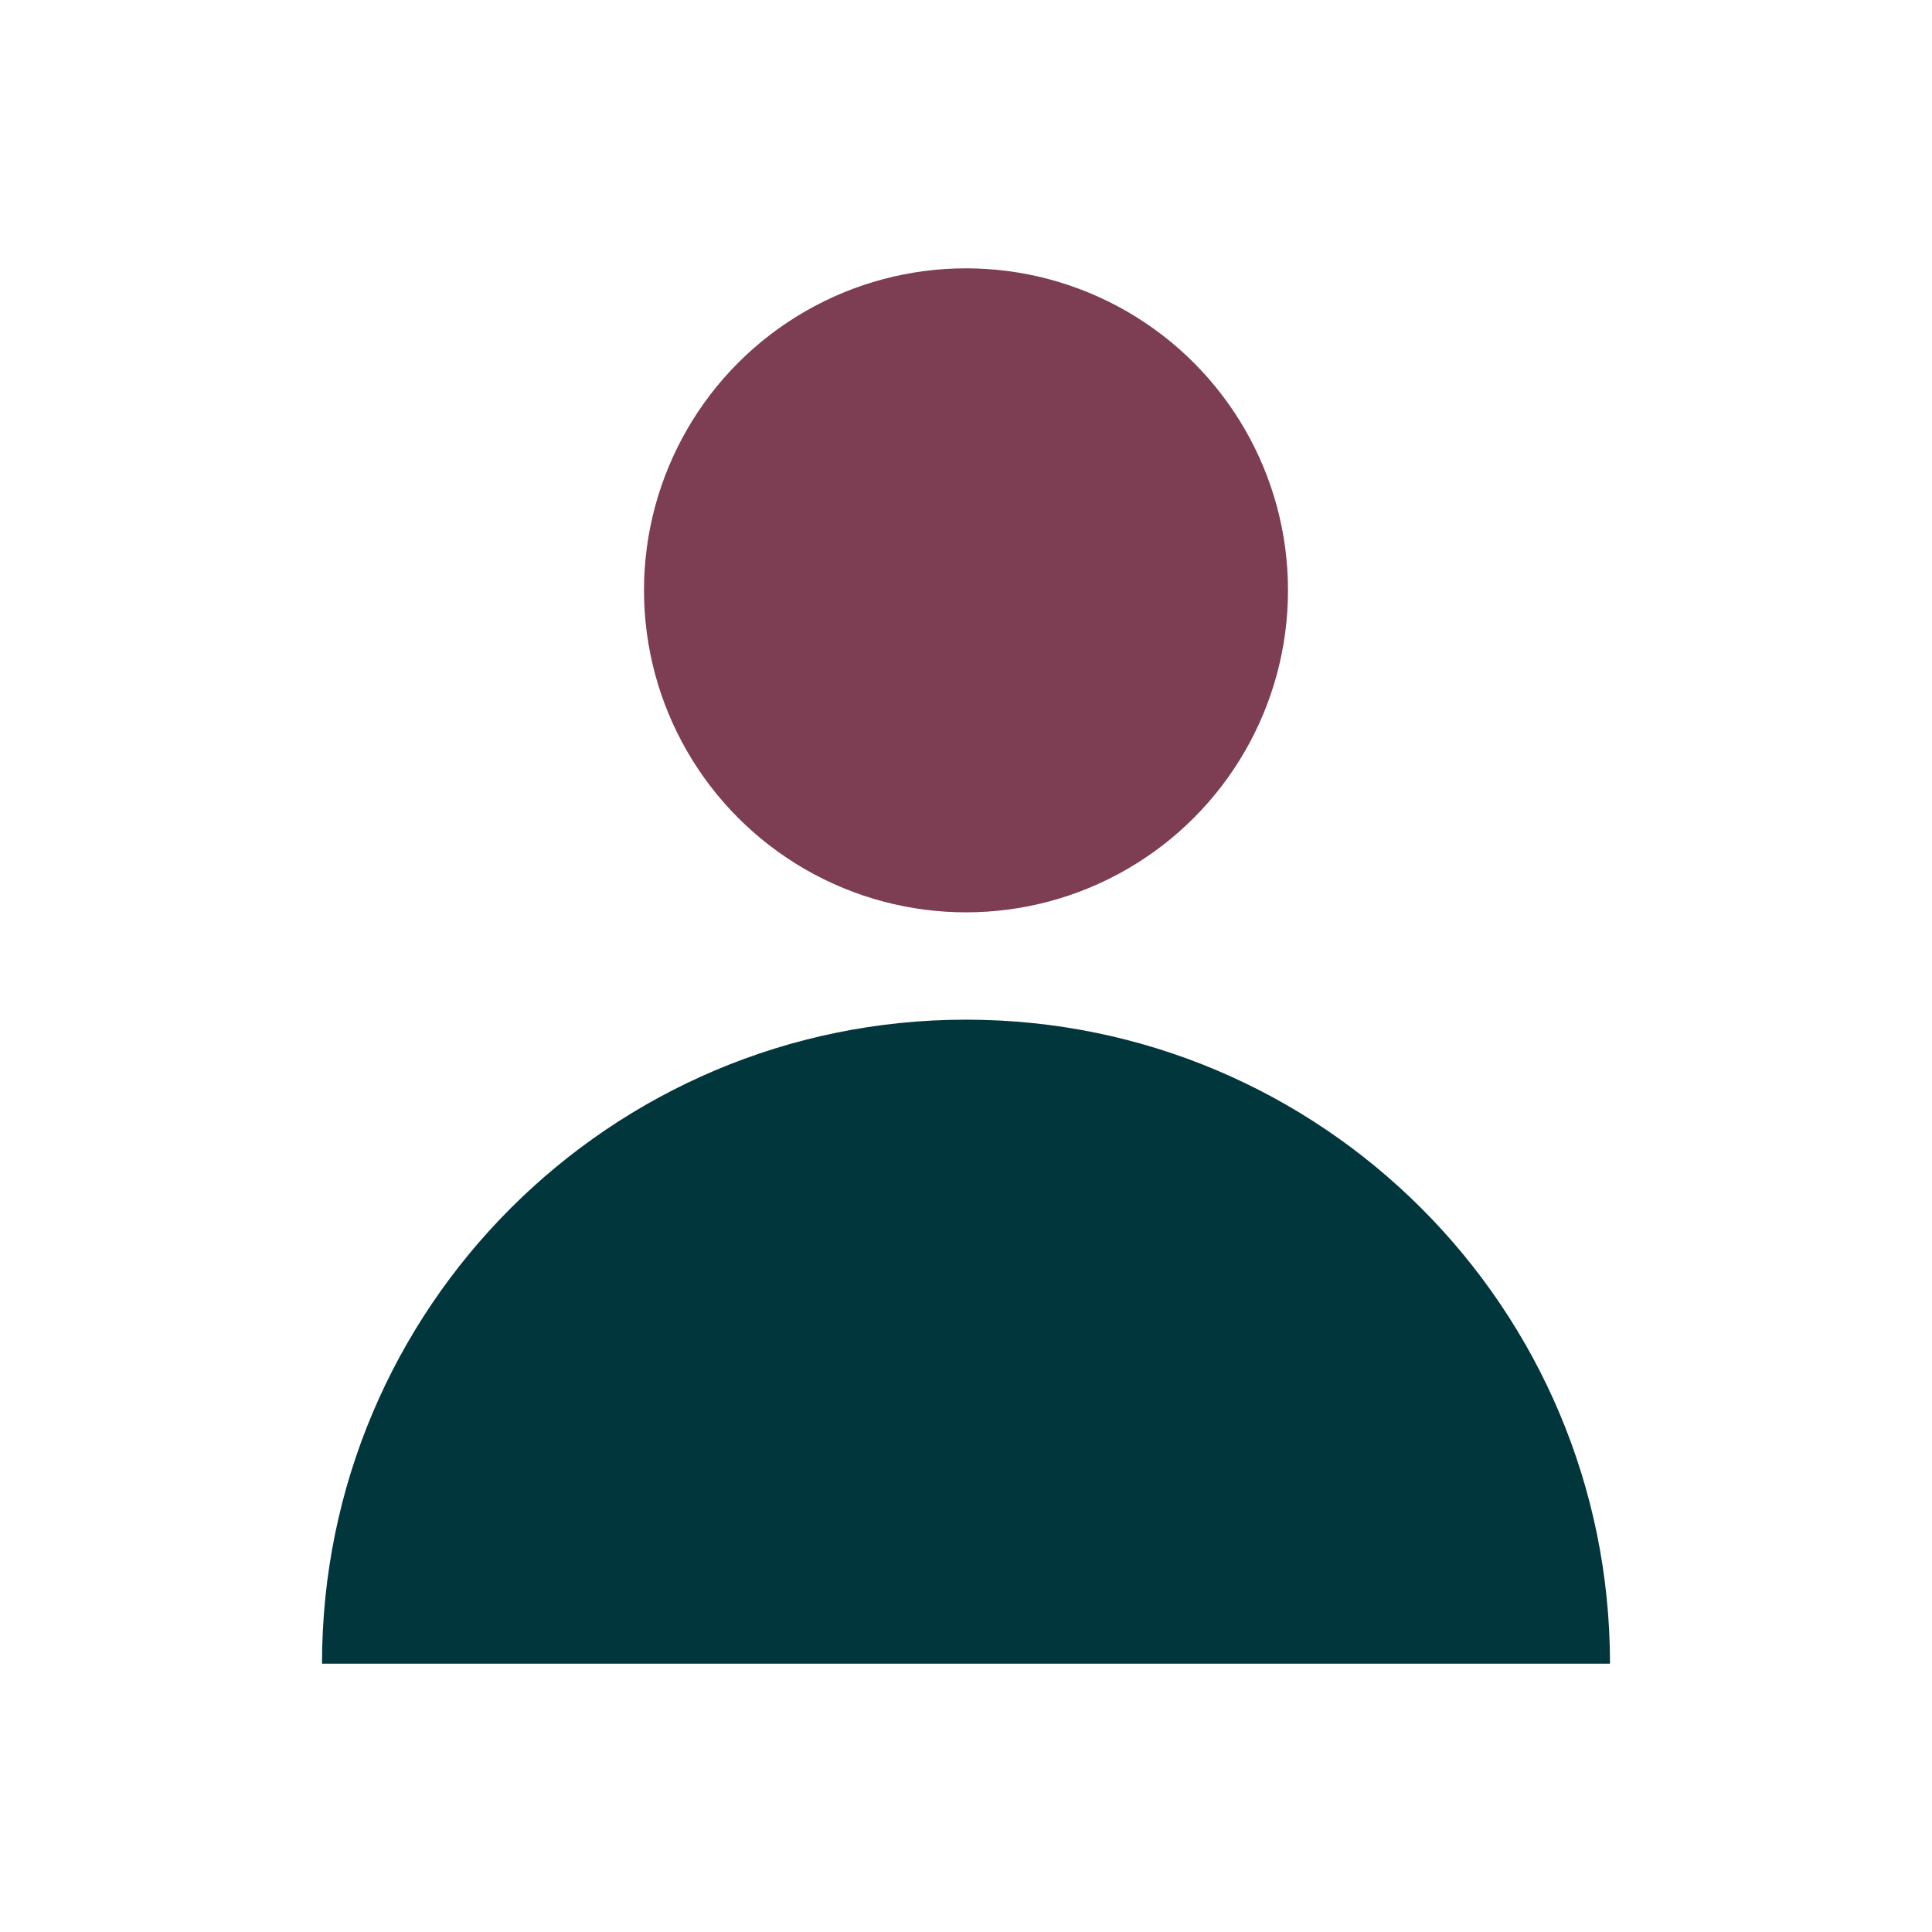
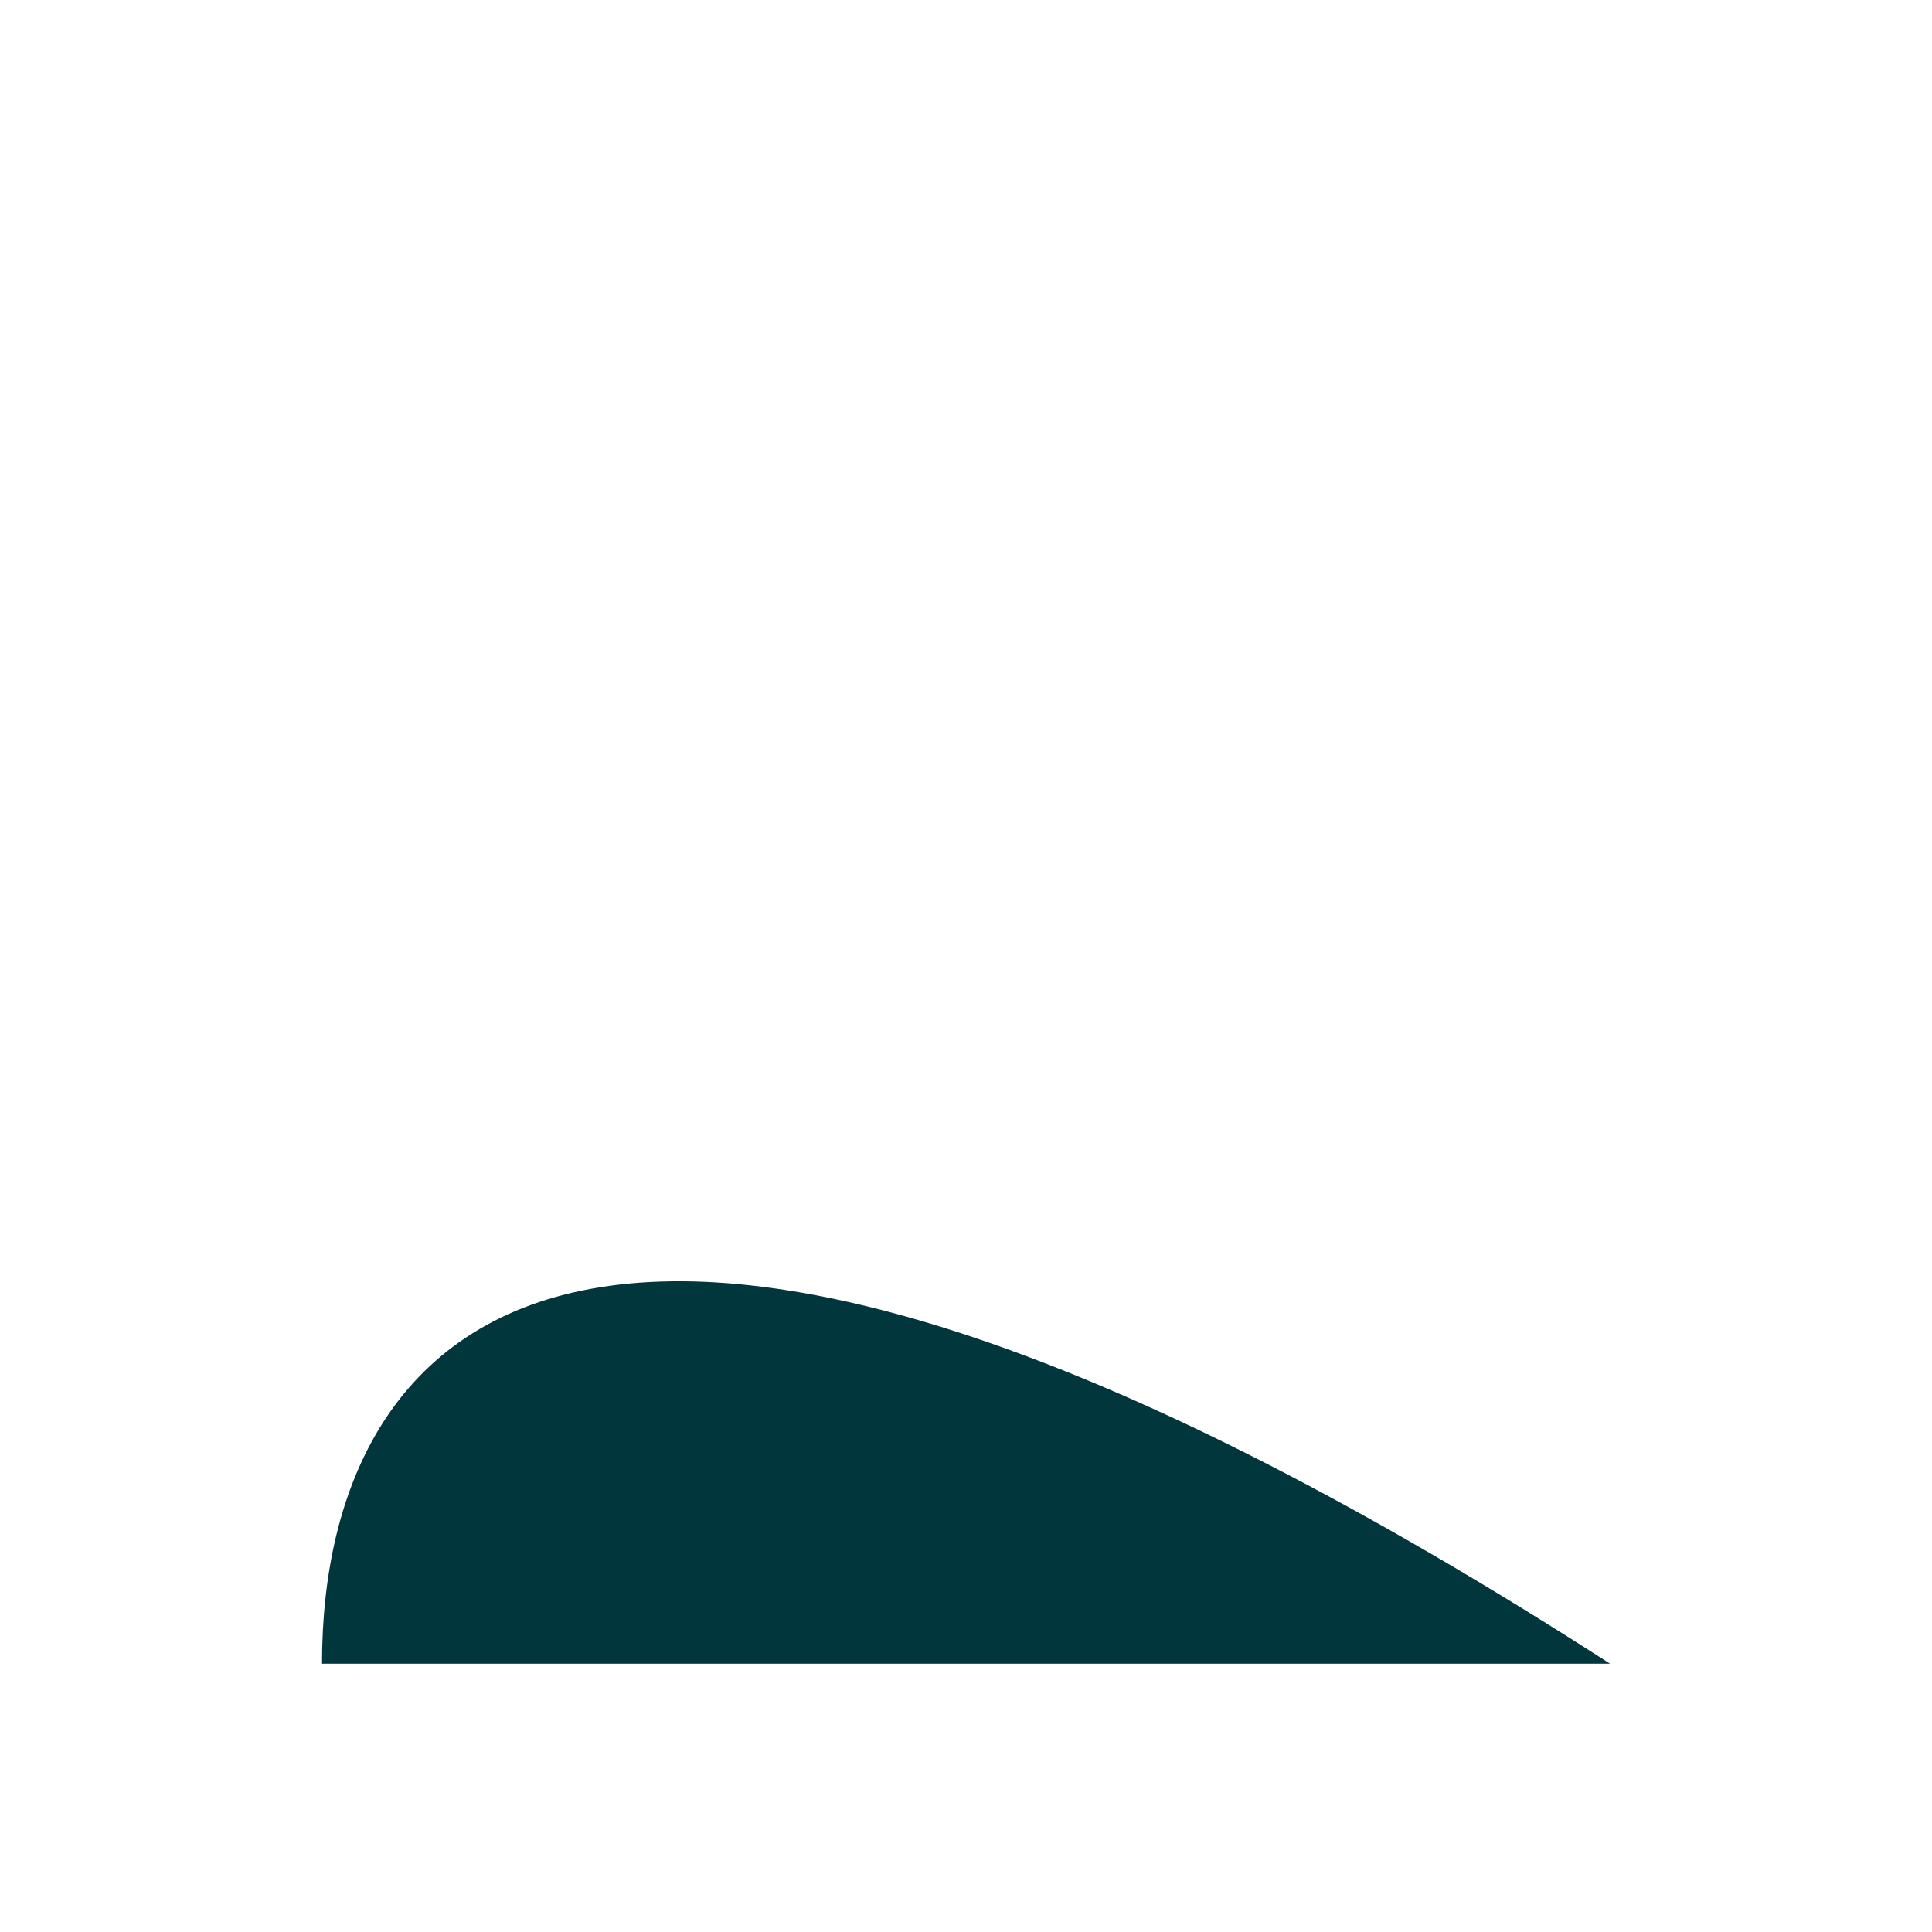
<svg xmlns="http://www.w3.org/2000/svg" width="72px" height="72px" viewBox="0 0 72 72" version="1.1">
  <title>icon_person</title>
  <g id="icon_person" stroke="none" stroke-width="1" fill="none" fill-rule="evenodd">
    <g id="Group-57" transform="translate(12, 10)">
-       <circle id="Oval" fill="#7D3D53" cx="24" cy="12" r="12" />
-       <path d="M48,52 C48,38.745 37.255,28 24,28 C10.745,28 0,38.745 0,52 C10.745,52 37.255,52 48,52 Z" id="Oval-Copy-5" fill="#02363D" />
+       <path d="M48,52 C10.745,28 0,38.745 0,52 C10.745,52 37.255,52 48,52 Z" id="Oval-Copy-5" fill="#02363D" />
    </g>
  </g>
</svg>